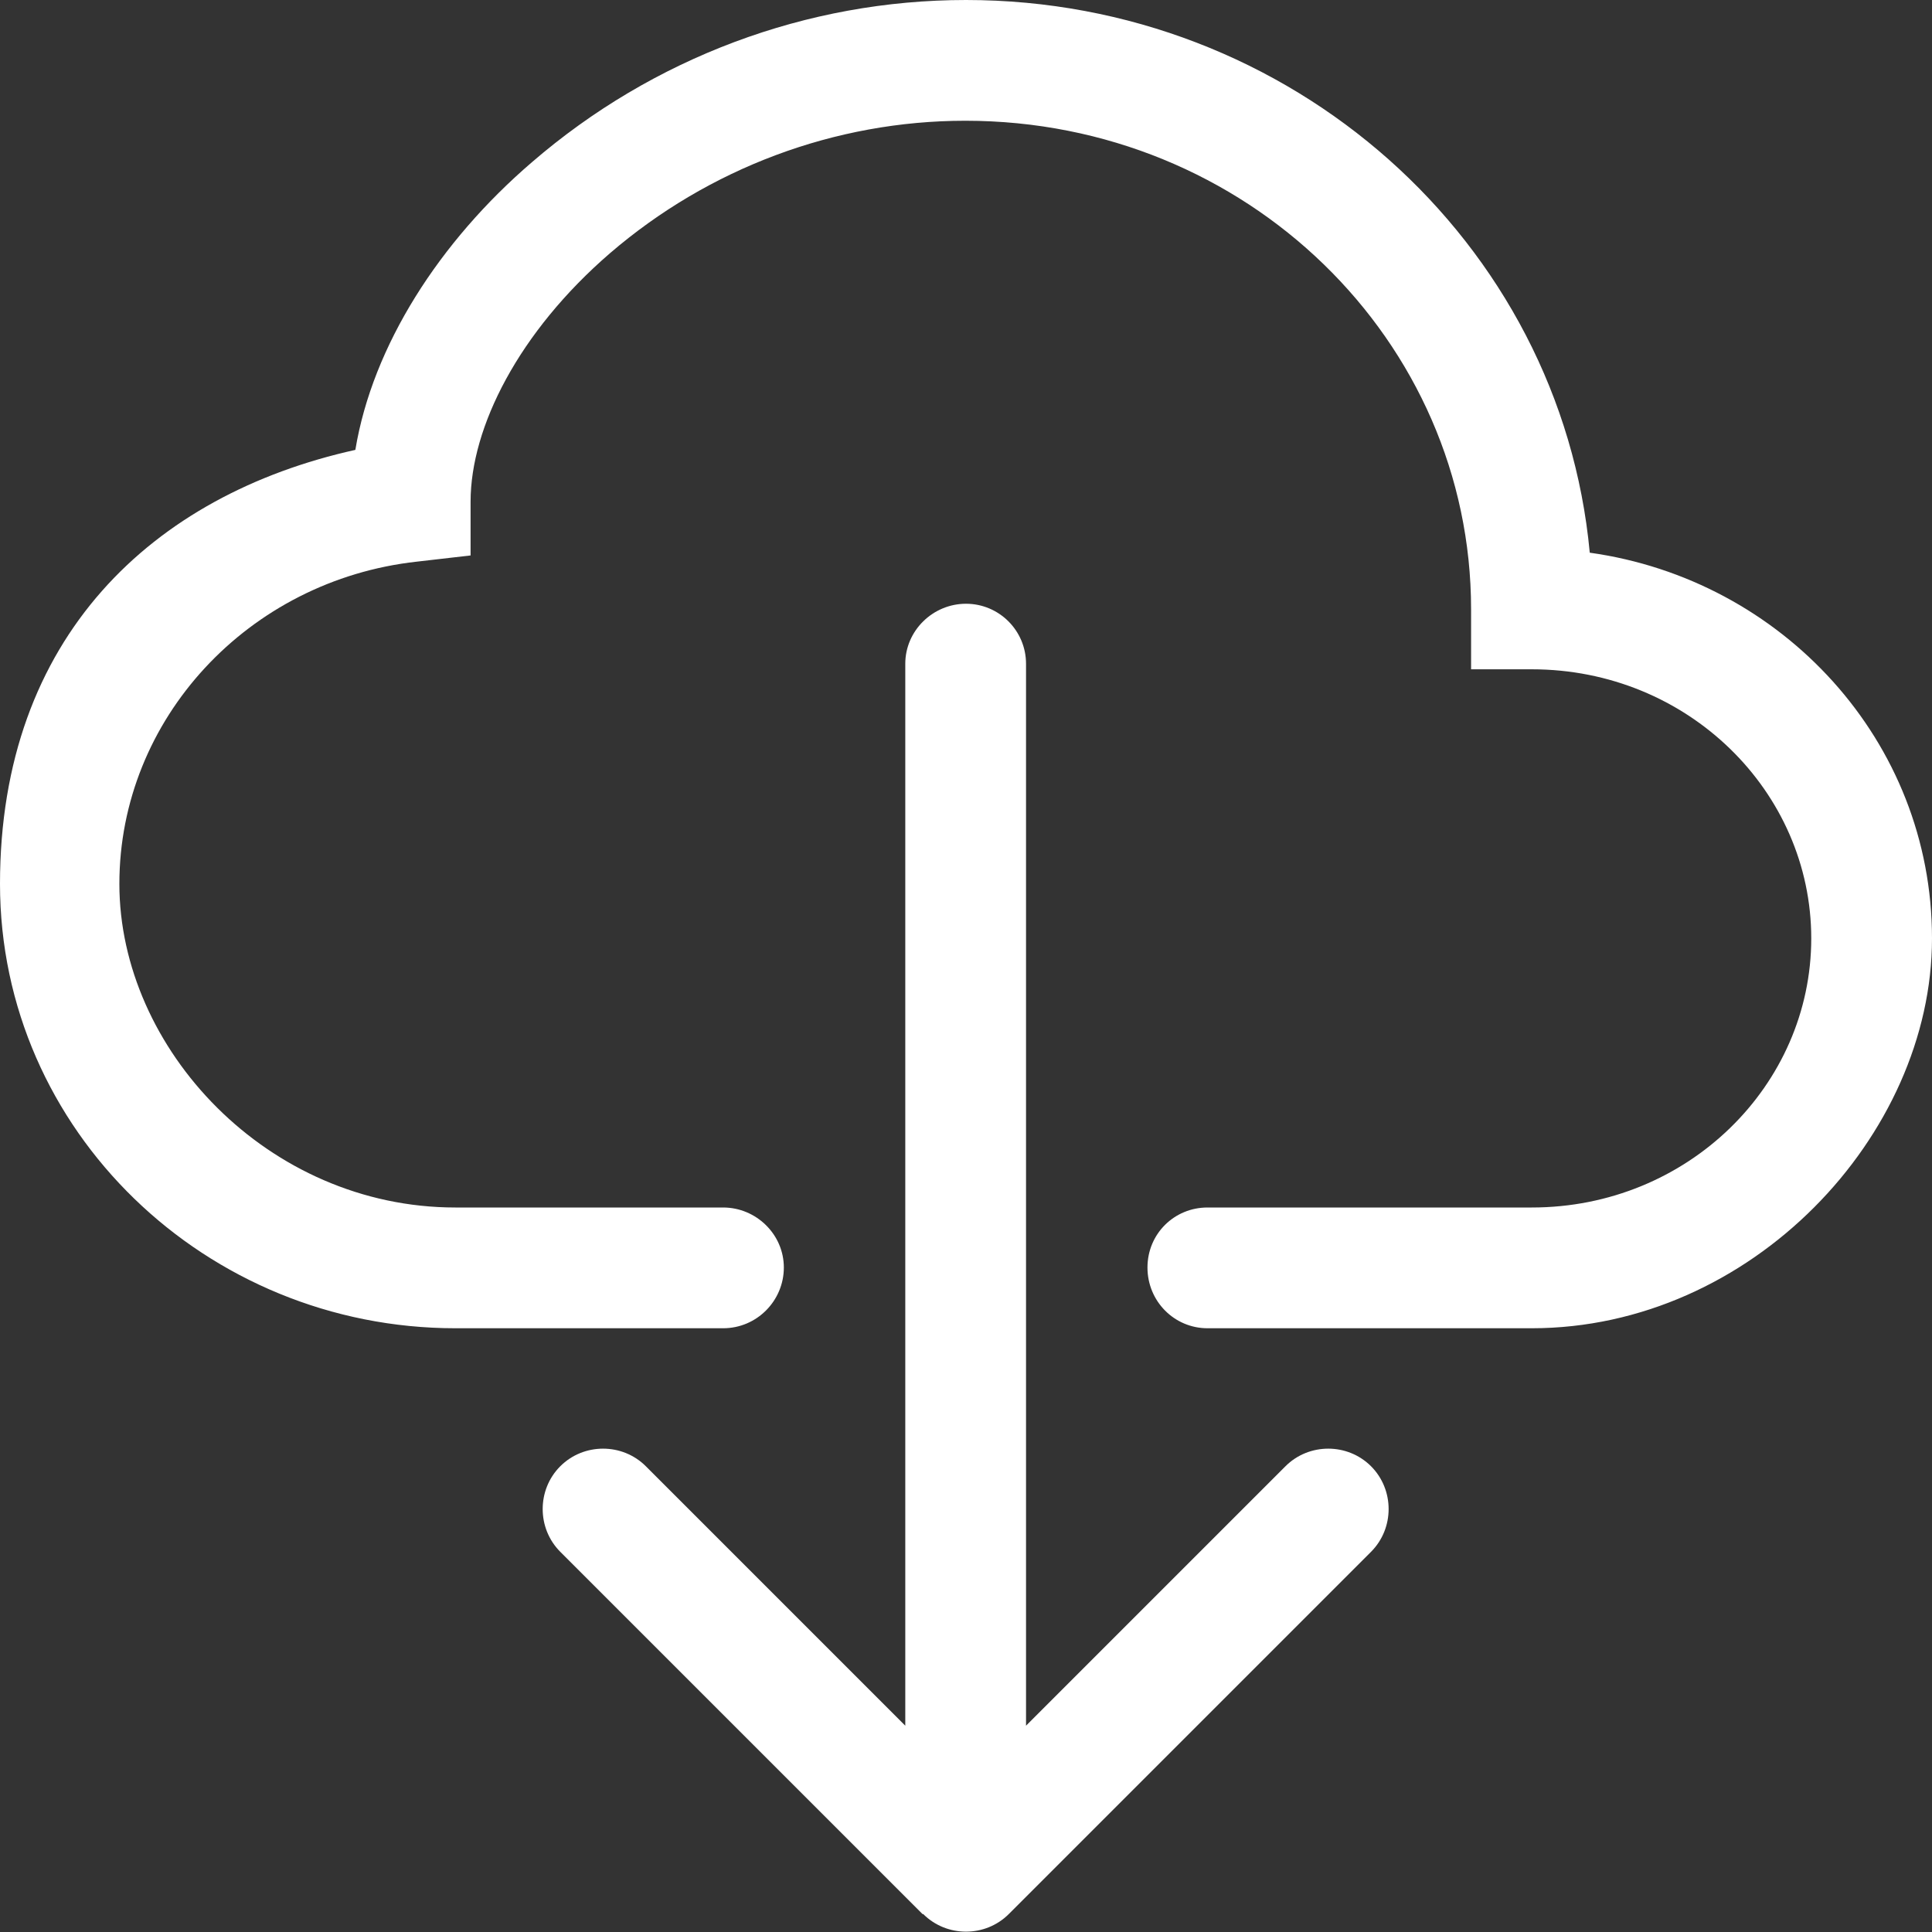
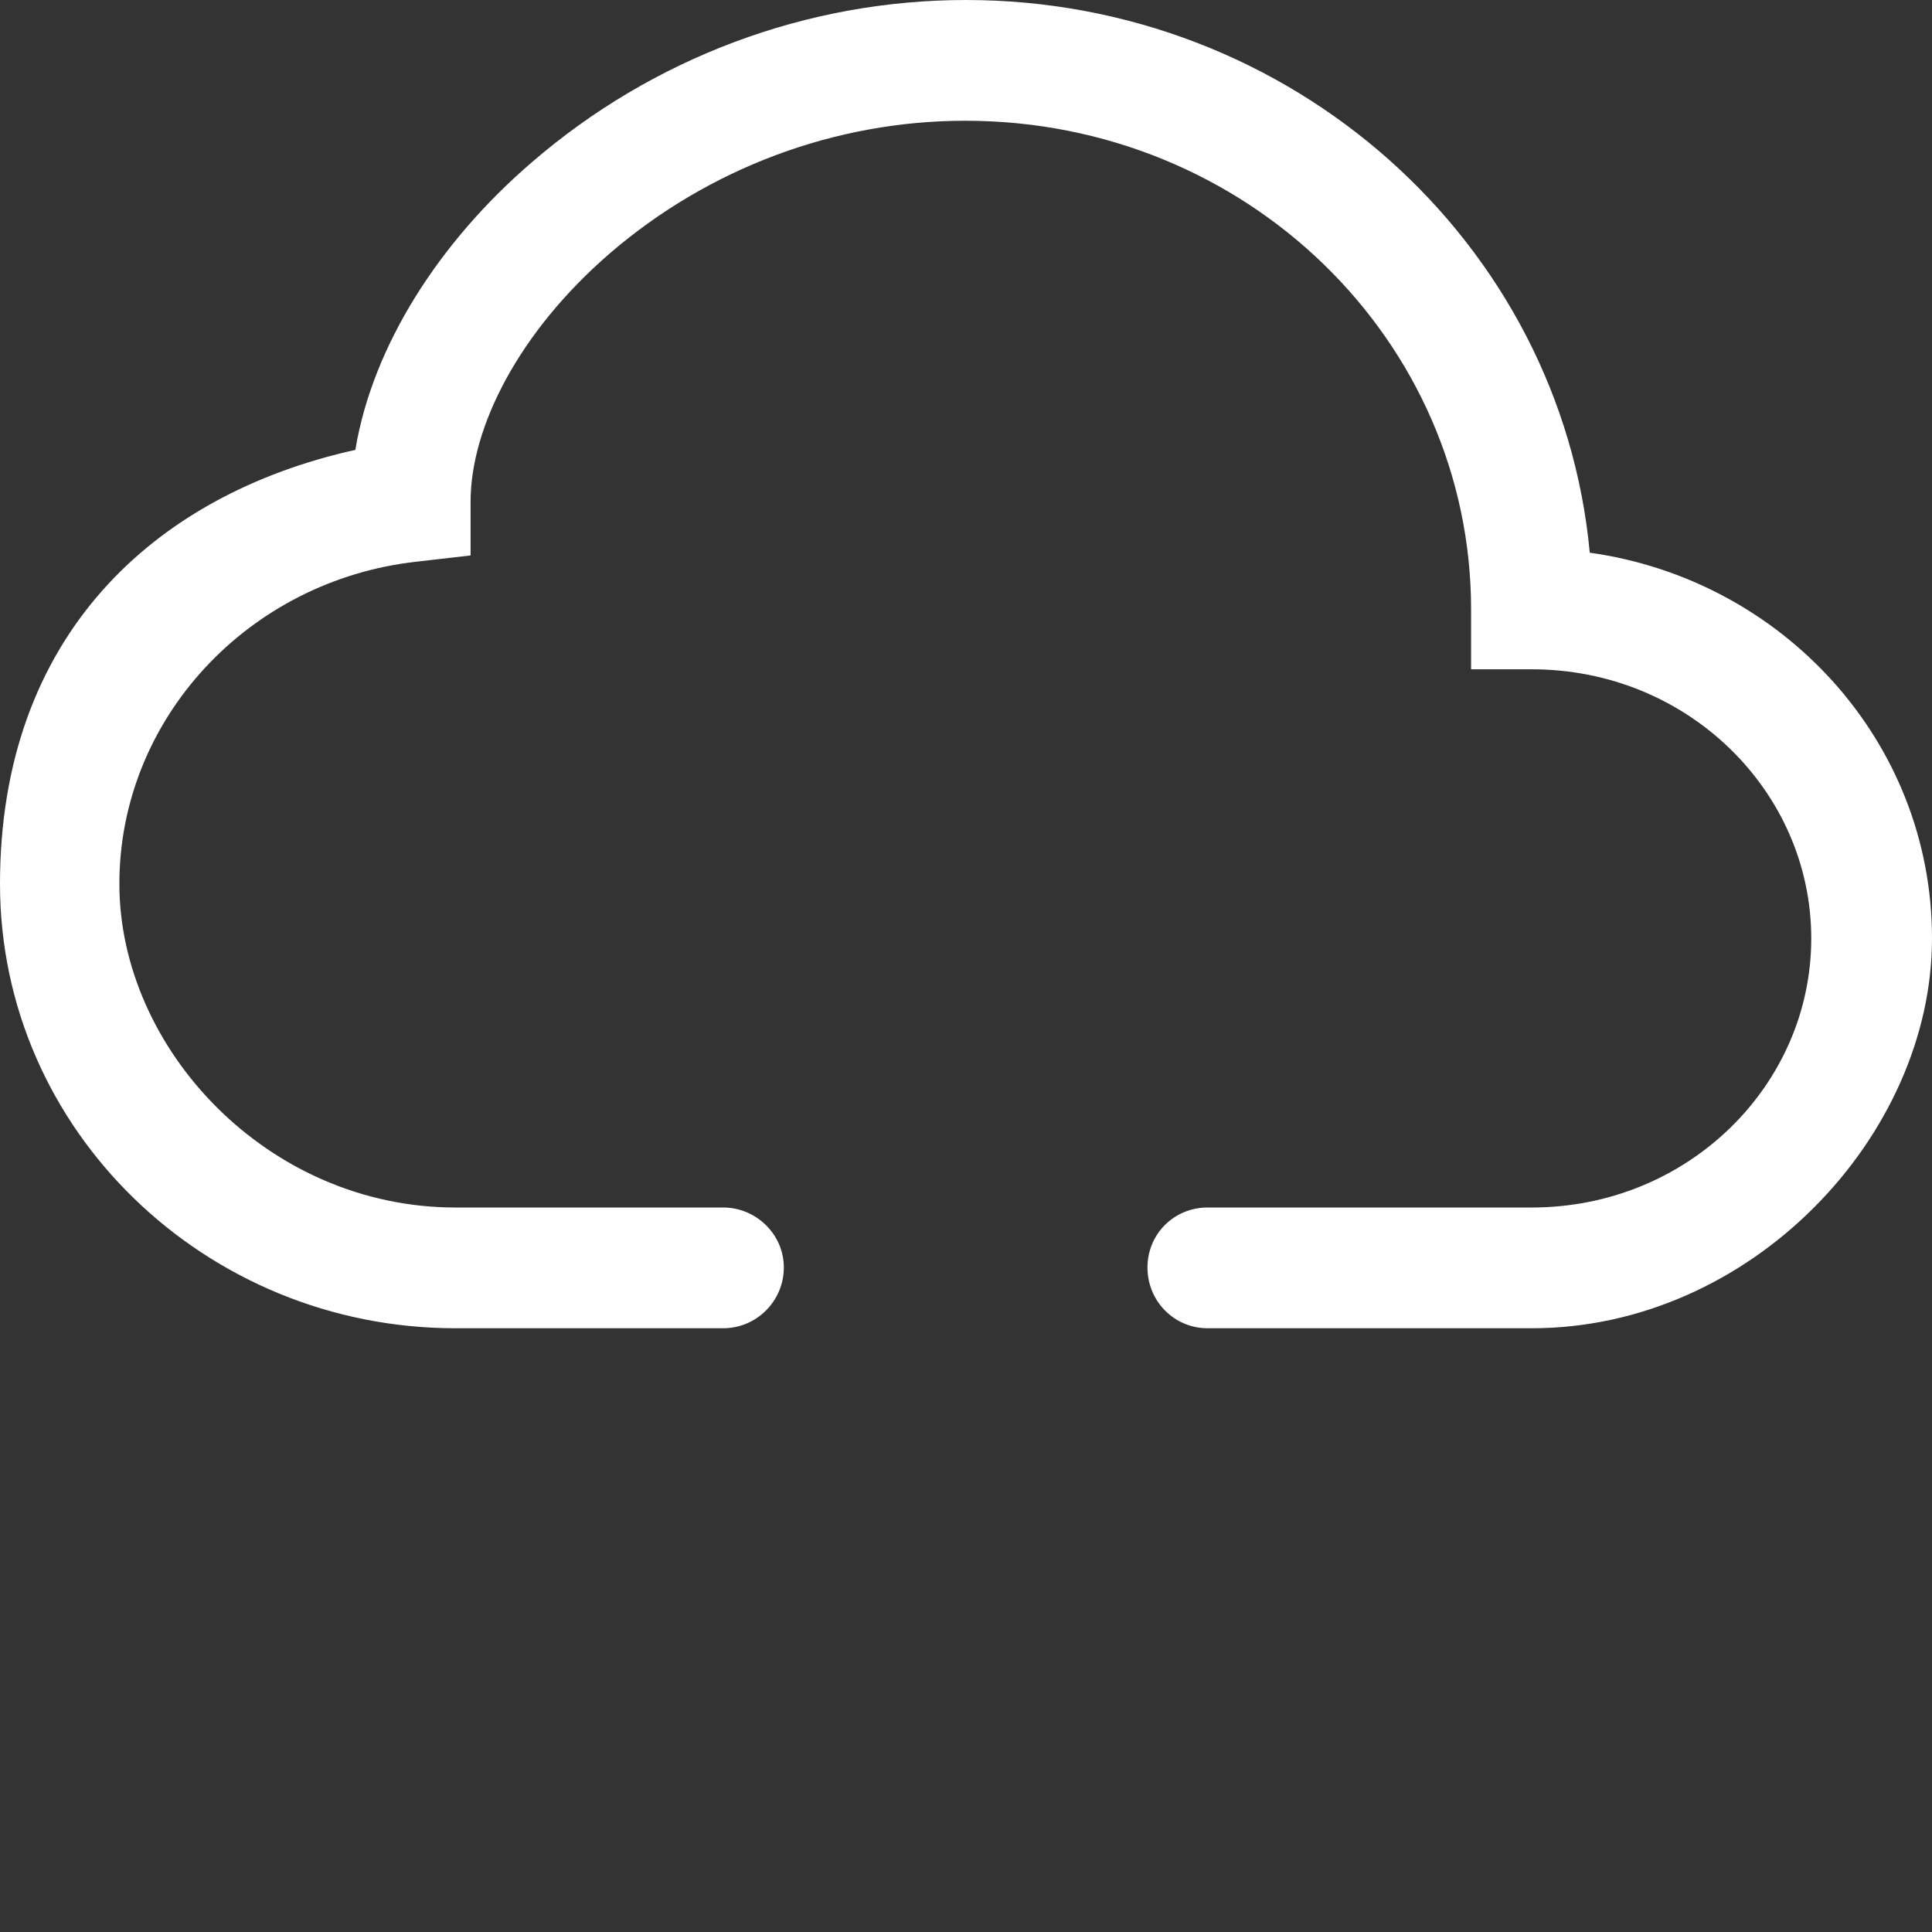
<svg xmlns="http://www.w3.org/2000/svg" id="Calque_1" version="1.1" viewBox="0 0 280 280">
  <rect x="0" y="0" width="280" height="280" fill="#333333" stroke="none" />
  <defs>
    <style>
      .st0 {
        fill: #fff;
      }
    </style>
  </defs>
  <path class="st0" d="M77.1,23.5C94.6,8.4,116.9,0,140,0c47.1,0,86.2,35,90.4,80.1,27.9,3.9,49.6,27.3,49.6,55.9s-26.2,56.5-58,56.5h-47c-4.8,0-8.7-3.9-8.7-8.8s3.9-8.7,8.7-8.7h47c22.6,0,40.5-17.7,40.5-39s-17.9-39-40.5-39h-8.8v-8.7c0-38.9-32.5-70.8-73.3-70.8-18.9,0-37.2,6.9-51.5,19.2-13.2,11.4-20.2,25.2-20.2,36v7.8l-7.8.9c-24.4,2.7-43.1,22.8-43.1,46.7s21.5,46.9,48.7,46.9h38.8c4.8,0,8.8,3.9,8.8,8.7s-3.9,8.8-8.8,8.8h-38.8C29.9,192.5,0,163.9,0,128.1s22.2-56.4,51.5-62.9c2.5-15.1,12.2-30.2,25.6-41.7" />
-   <path class="st0" d="M133.8,277.4c3.4,3.4,9,3.4,12.4,0,0,0,0,0,0,0l52.5-52.5c3.4-3.4,3.4-9,0-12.4-3.4-3.4-9-3.4-12.4,0l-37.6,37.6V96.2c0-4.8-3.9-8.7-8.7-8.7s-8.8,3.9-8.8,8.7v153.9l-37.6-37.6c-3.4-3.4-9-3.4-12.4,0-3.4,3.4-3.4,9,0,12.4l52.5,52.5Z" />
</svg>